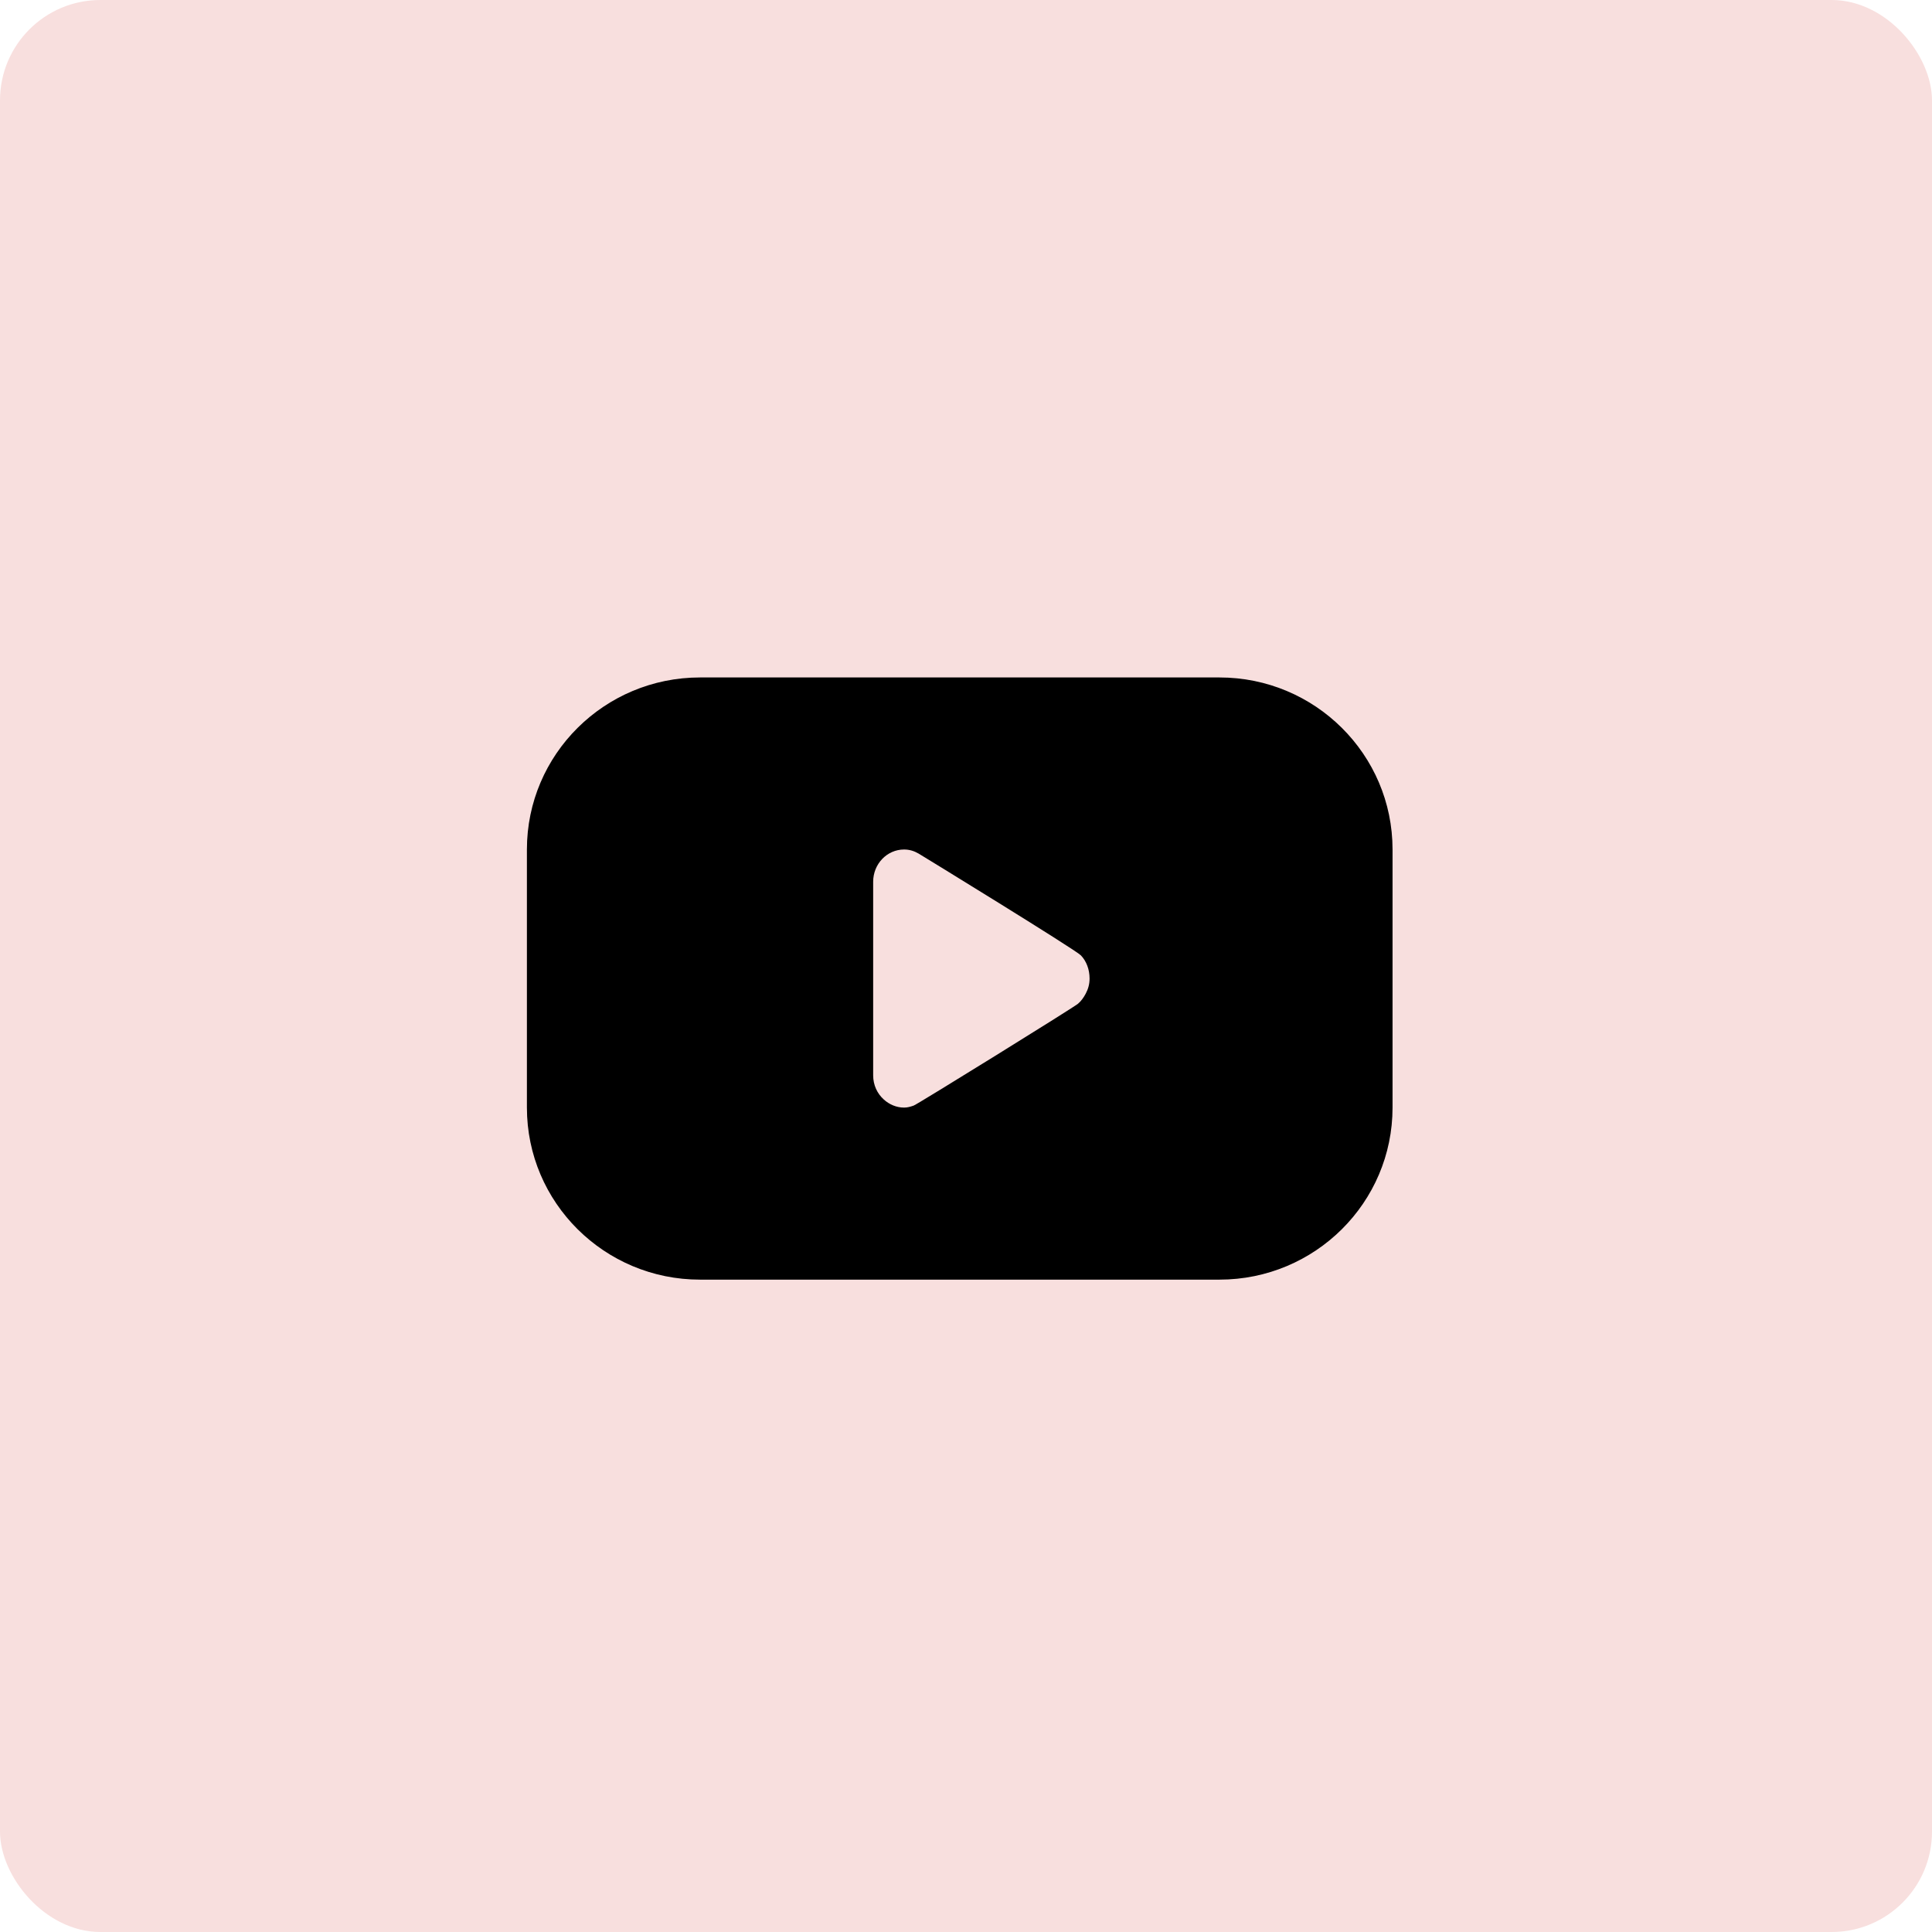
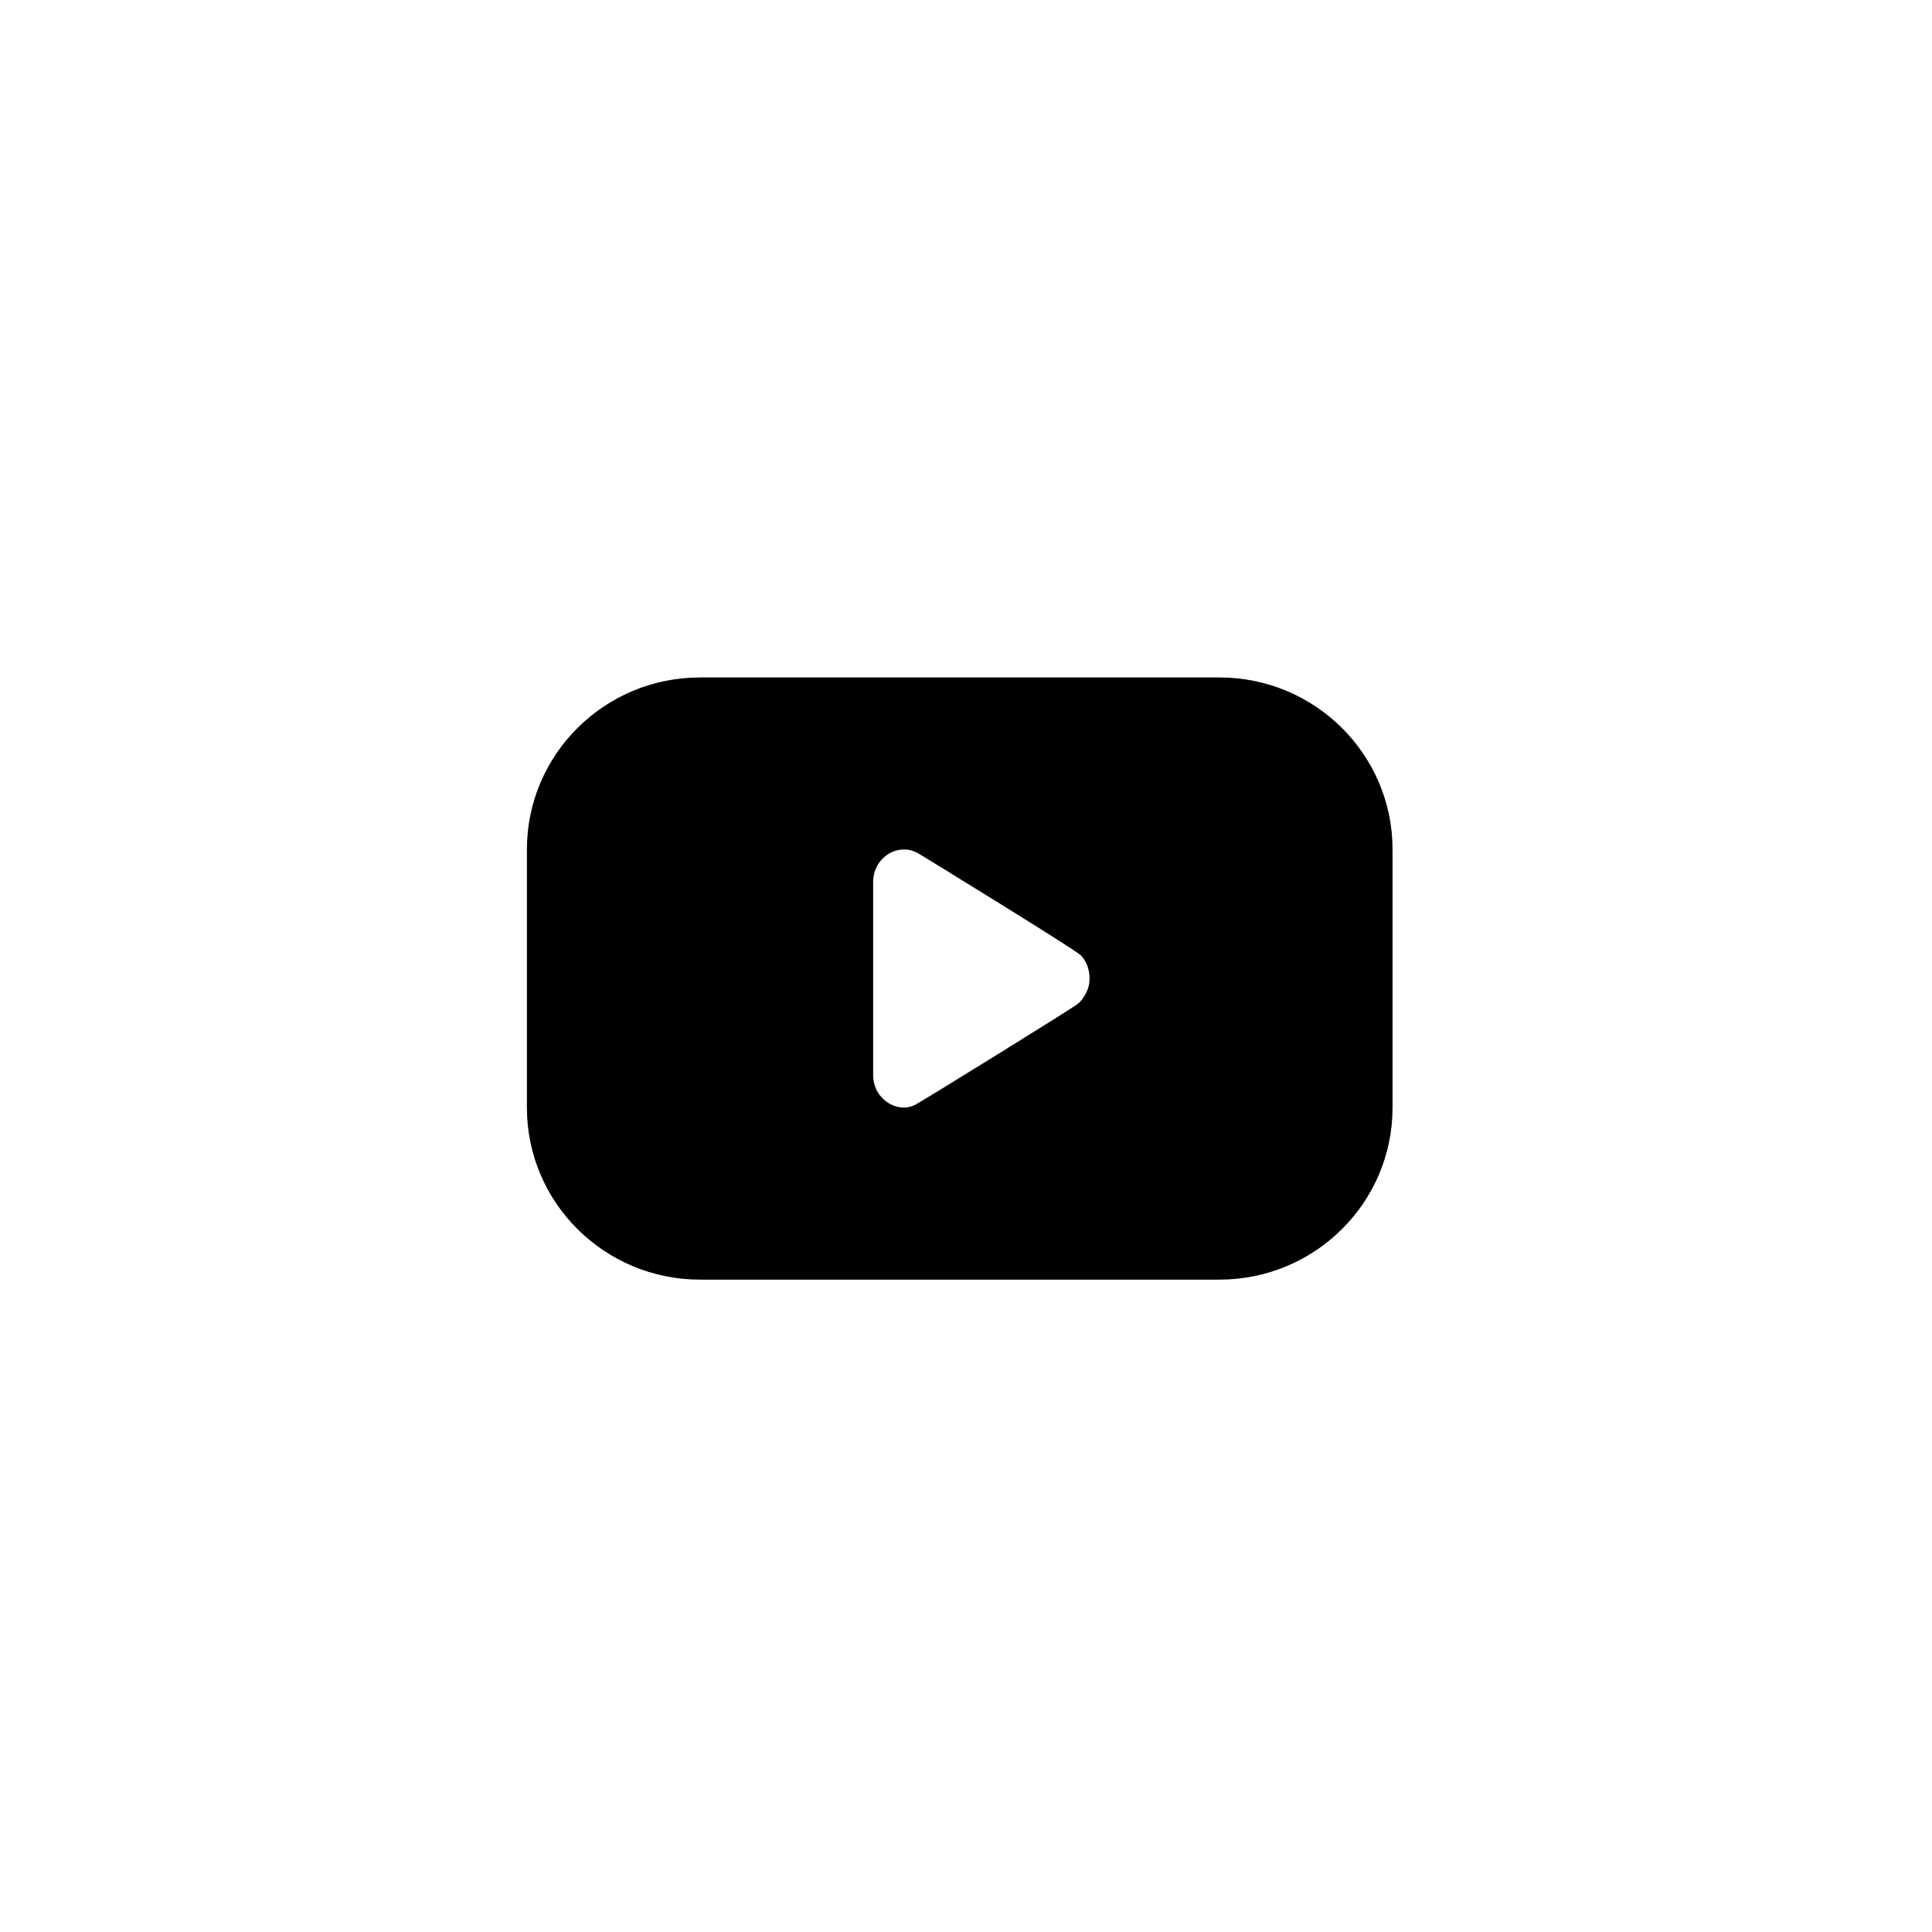
<svg xmlns="http://www.w3.org/2000/svg" width="154" height="154" viewBox="0 0 154 154" fill="none">
-   <rect width="154" height="154" rx="8" fill="#F8DFDE" />
  <path d="M55.8 54C48.179 54 42 60.141 42 67.714V88.286C42 95.859 48.179 102 55.8 102H97.2C104.821 102 111 95.859 111 88.286V67.714C111 60.141 104.821 54 97.2 54H55.8ZM72.064 67.714C72.493 67.714 72.868 67.834 73.219 68.037C73.419 68.15 85.711 75.689 86.157 76.152C86.604 76.618 86.85 77.287 86.85 78C86.85 78.453 86.737 78.837 86.542 79.207C86.382 79.505 86.182 79.796 85.926 80.009C85.506 80.355 73.142 88.015 72.834 88.124C72.583 88.214 72.344 88.286 72.064 88.286C71.448 88.286 70.879 88.032 70.447 87.641C69.924 87.171 69.6 86.493 69.6 85.714C69.6 85.011 69.6 70.985 69.6 70.286C69.6 68.866 70.703 67.714 72.064 67.714Z" fill="black" />
</svg>